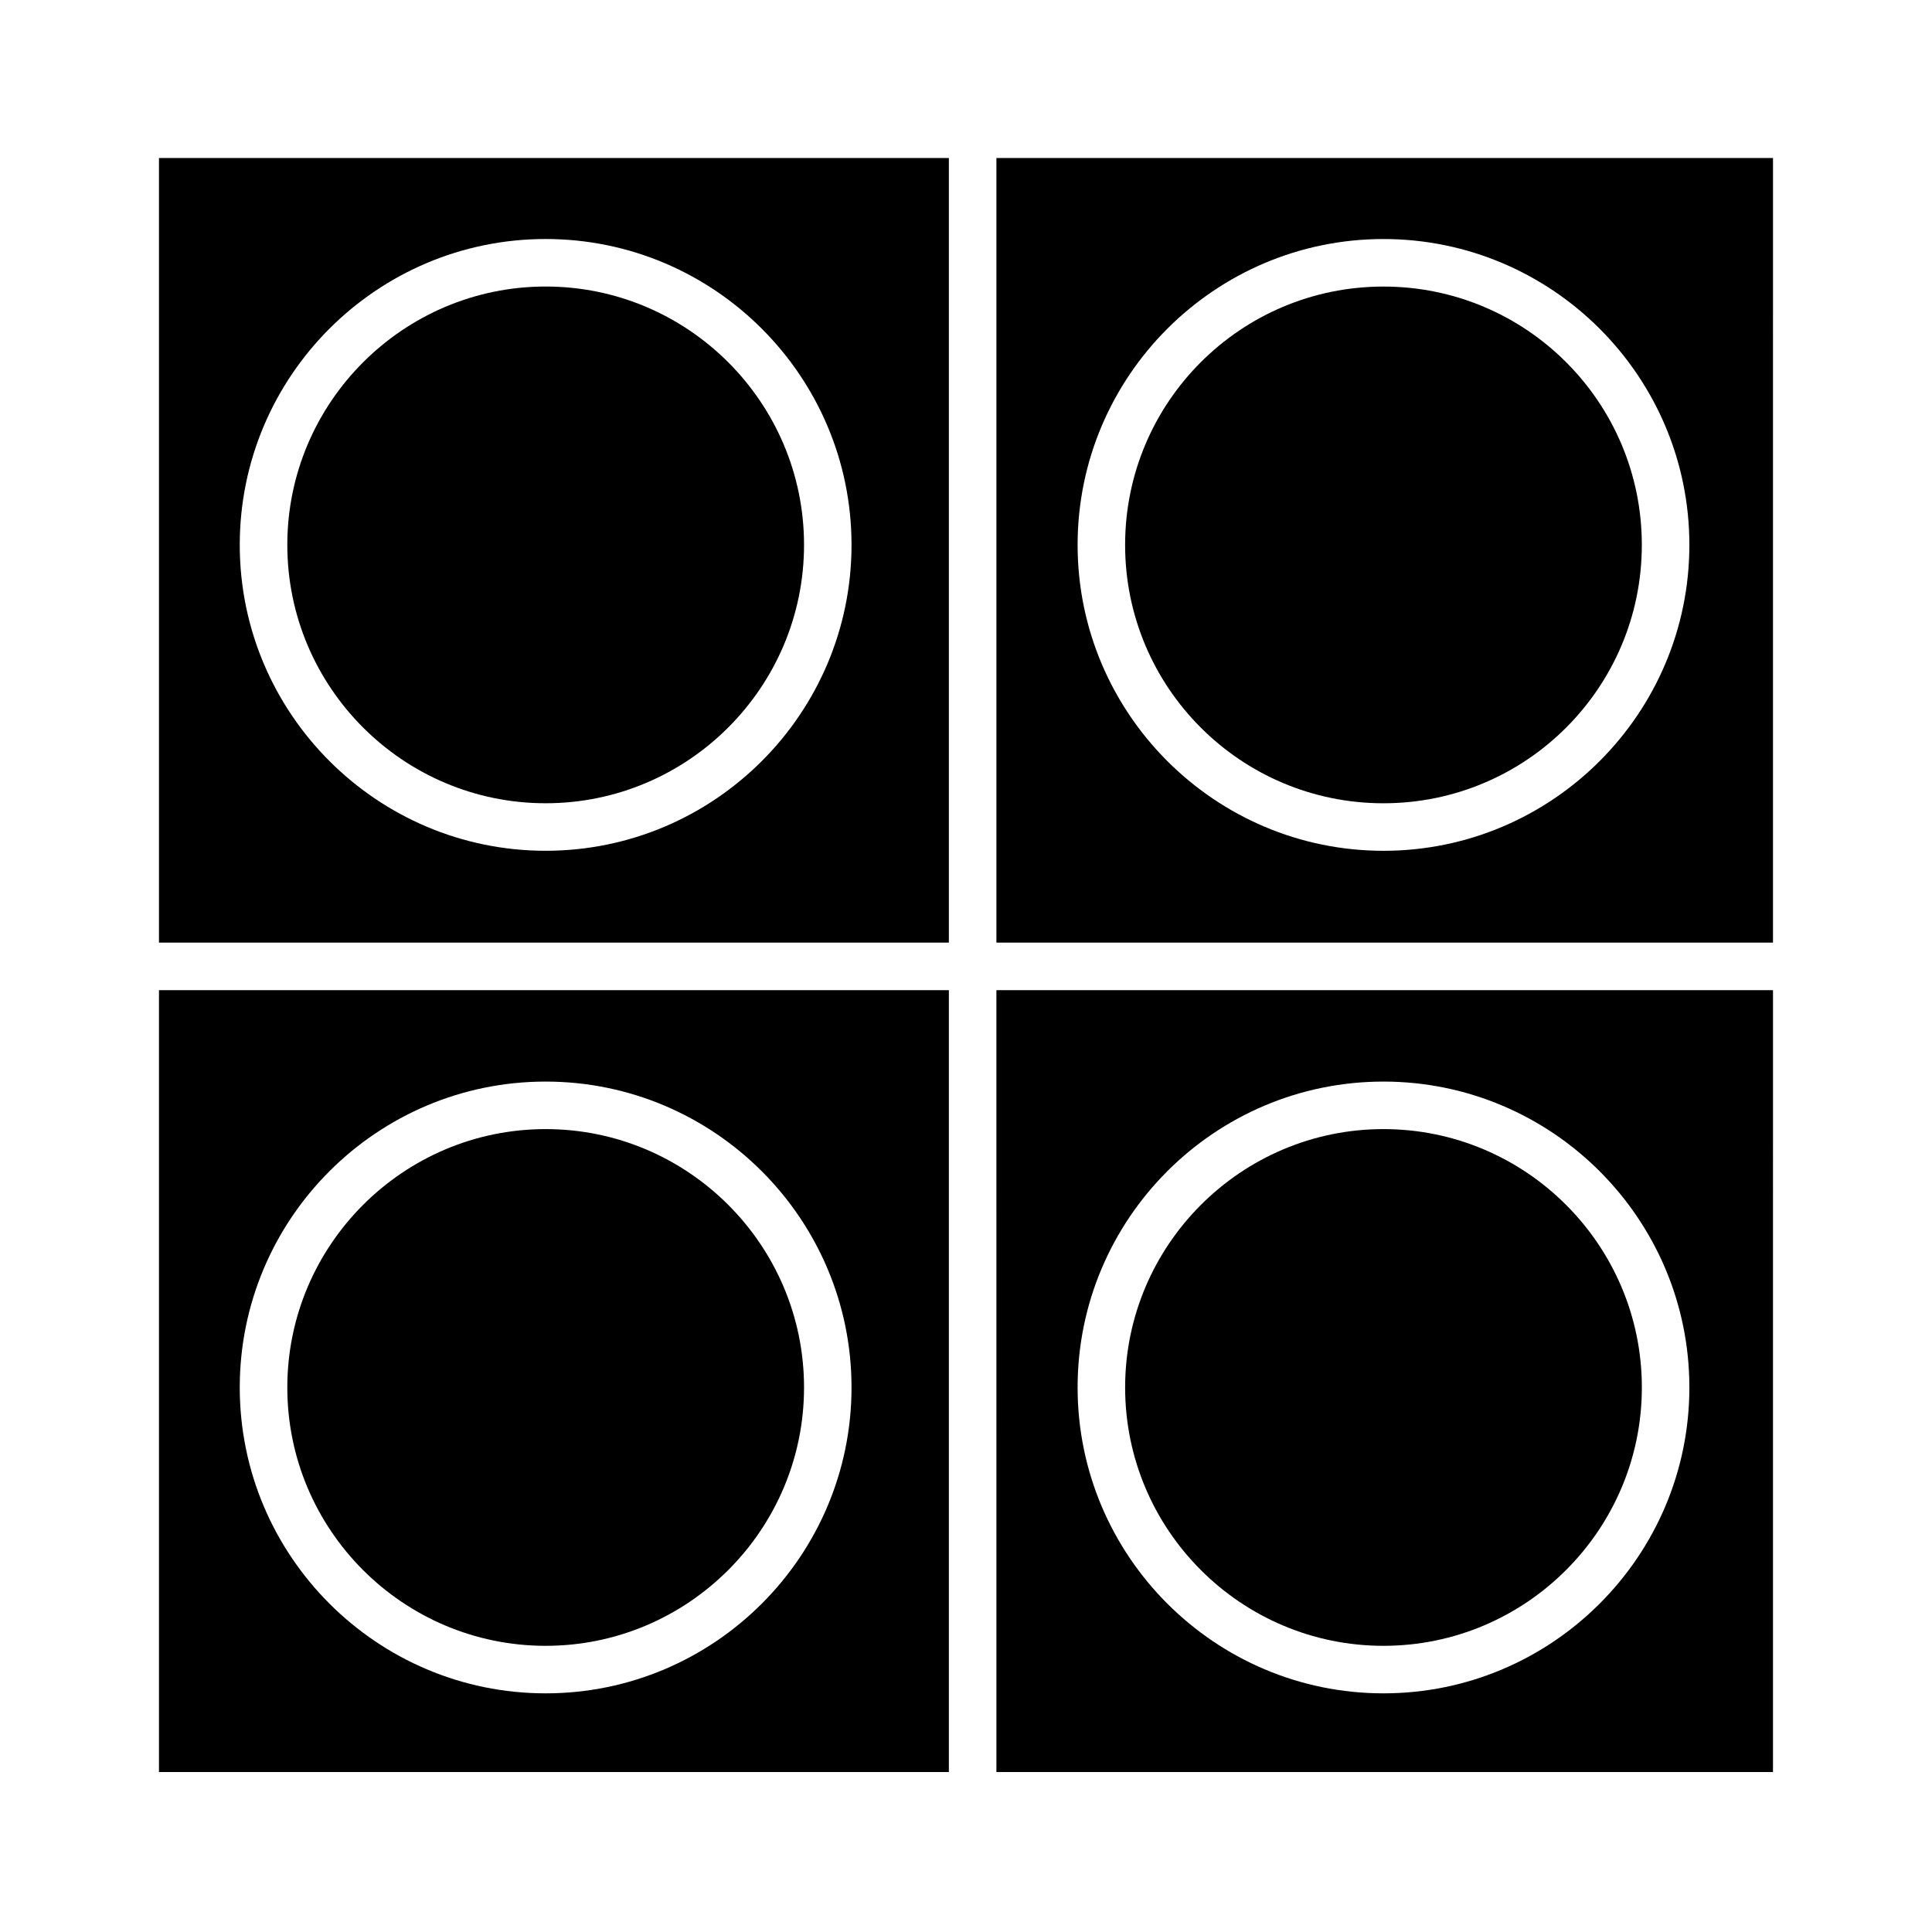
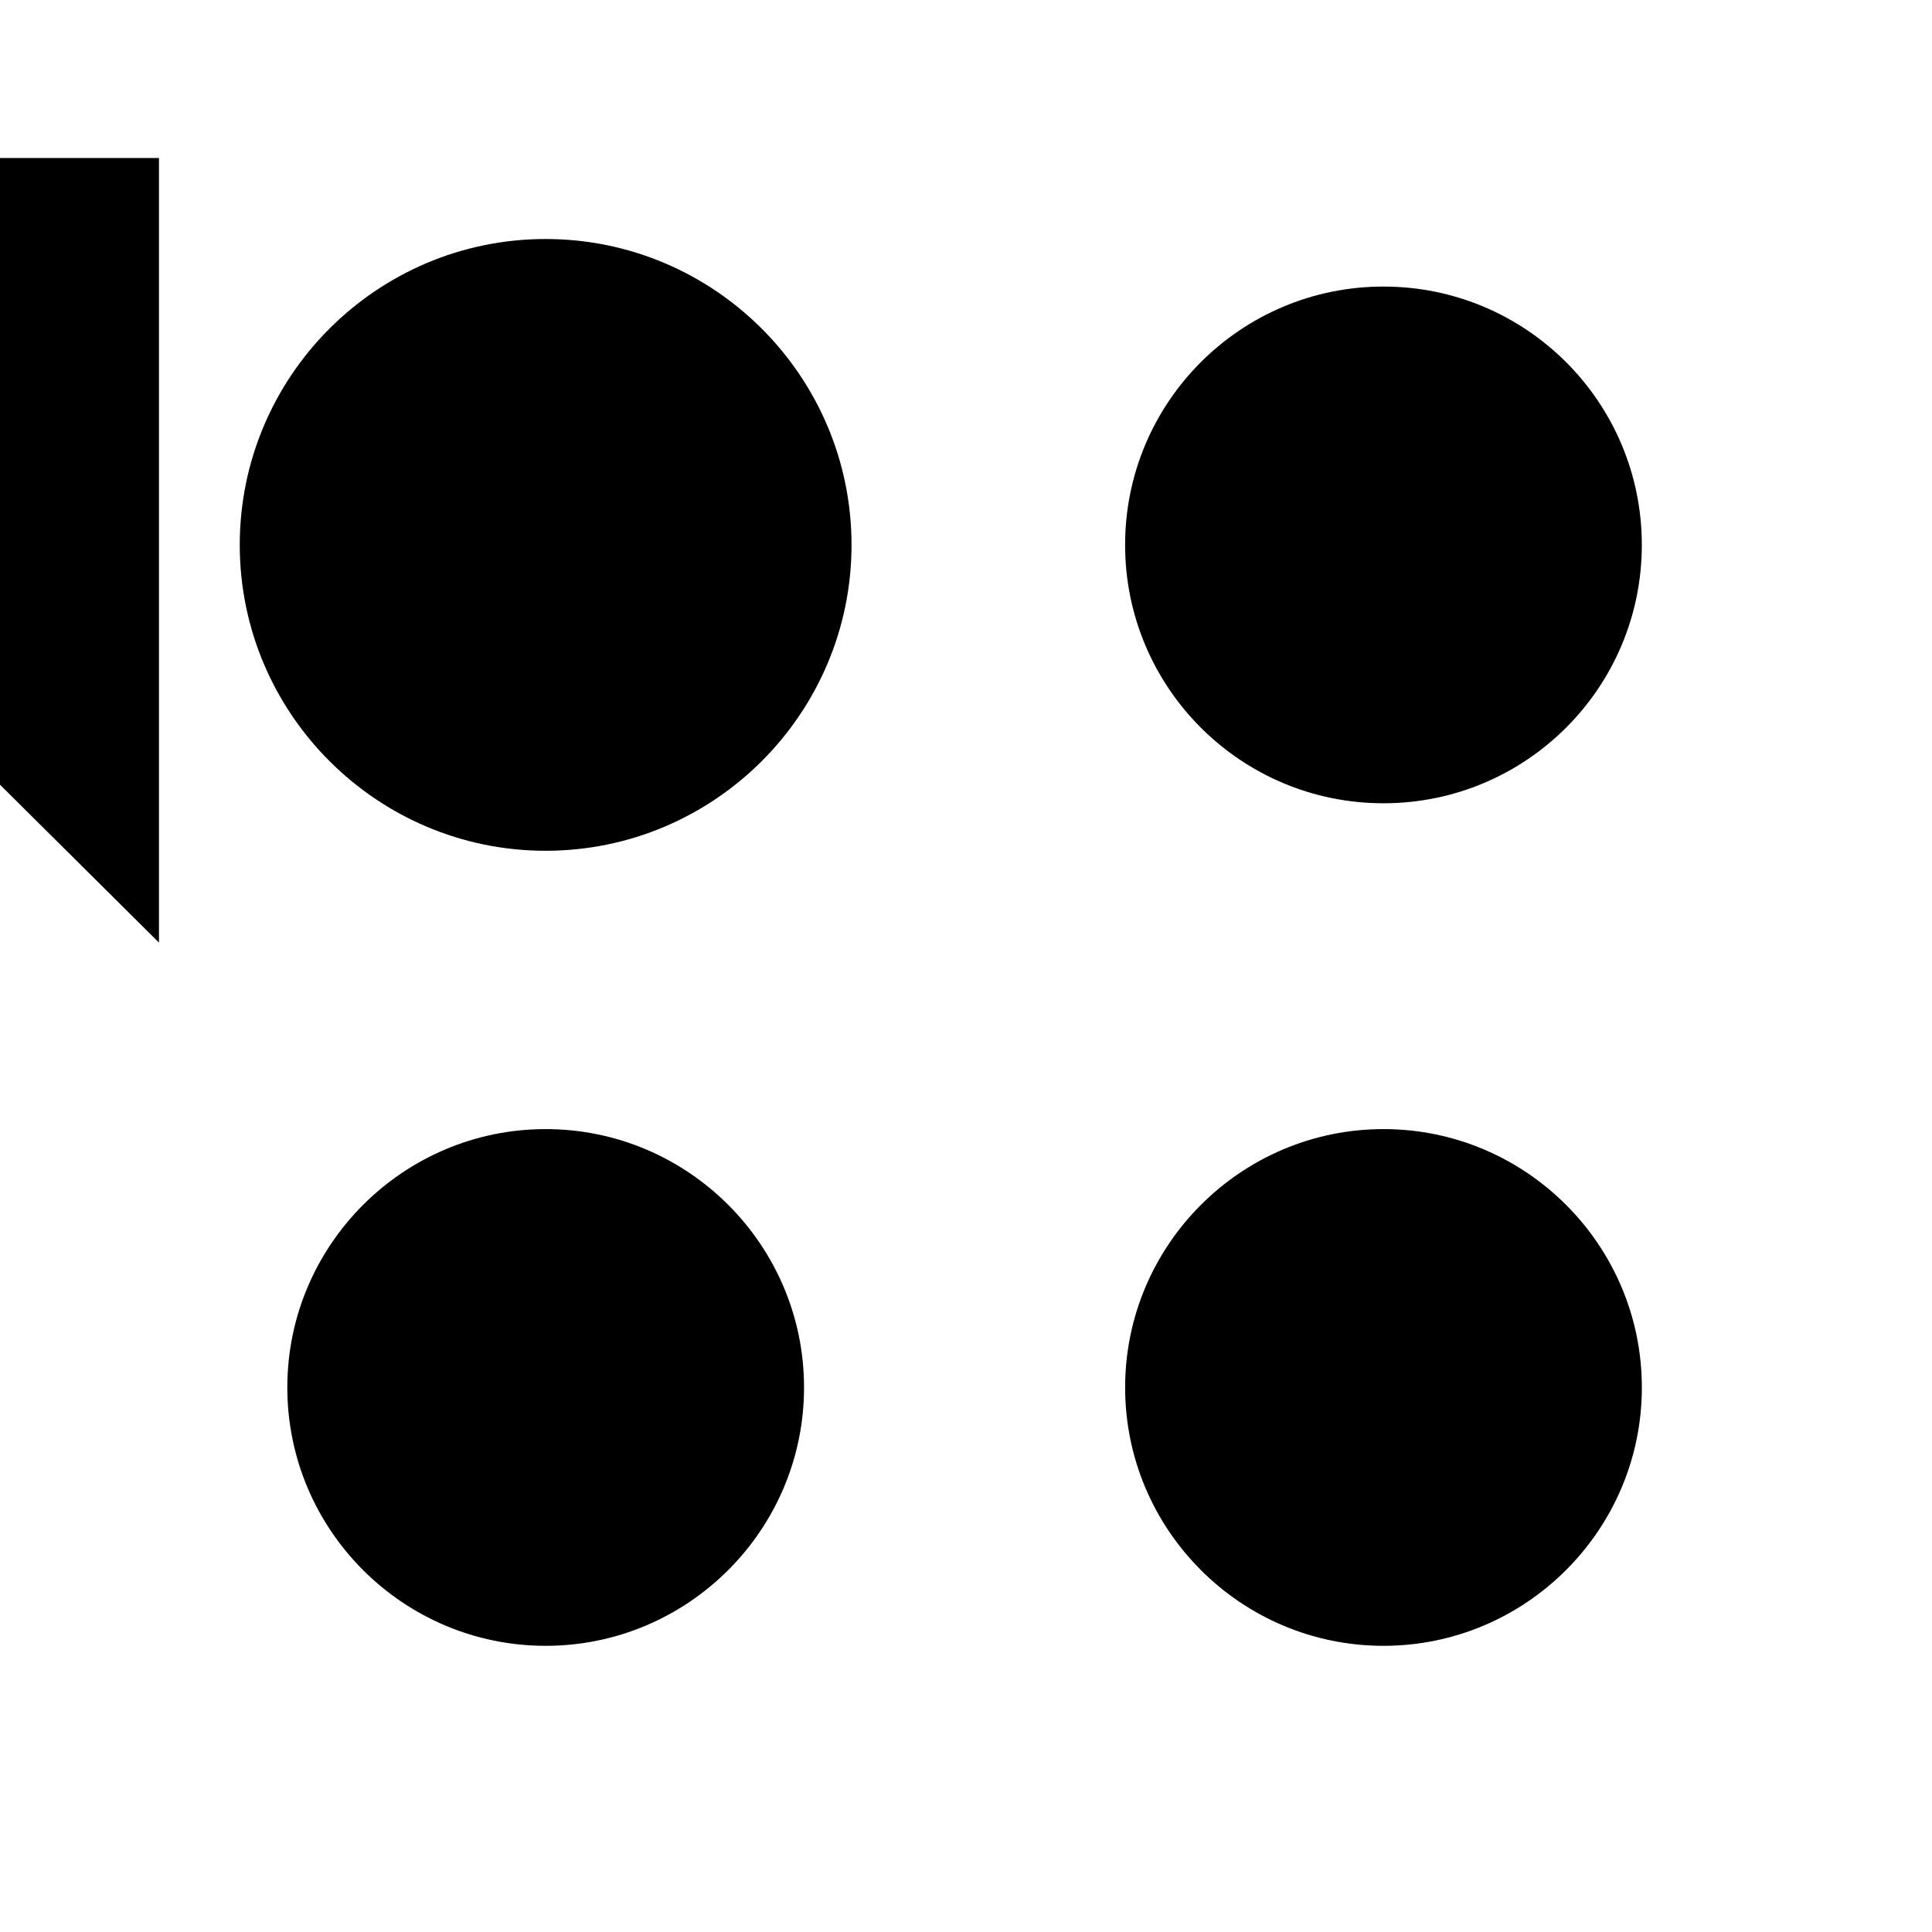
<svg xmlns="http://www.w3.org/2000/svg" fill="#000000" width="800px" height="800px" version="1.1" viewBox="144 144 512 512">
  <g>
    <path d="m288.61 580.16c37.734 0 68.469-30.73 68.469-68.469 0-37.734-30.73-68.469-68.469-68.469-37.734 0-68.469 30.73-68.469 68.469 0 37.738 30.684 68.469 68.469 68.469z" />
    <path d="m510.64 580.16c37.734 0 68.469-30.73 68.469-68.469 0-37.734-30.73-68.469-68.469-68.469-37.734 0-68.469 30.73-68.469 68.469 0 37.738 30.68 68.469 68.469 68.469z" />
    <path d="m288.61 356.87c37.734 0 68.469-30.73 68.469-68.469 0-37.734-30.73-68.469-68.469-68.469-37.734 0-68.469 30.73-68.469 68.469 0 37.738 30.684 68.469 68.469 68.469z" />
-     <path d="m186.13 613.61h209.33v-207.21h-209.33zm102.47-182.98c44.688 0 81.062 36.375 81.062 81.062s-36.375 81.062-81.062 81.062-81.062-36.375-81.062-81.062 36.324-81.062 81.062-81.062z" />
-     <path d="m186.13 393.8h209.33v-207.92h-209.33zm102.47-186.46c44.688 0 81.062 36.375 81.062 81.062s-36.375 81.062-81.062 81.062-81.062-36.375-81.062-81.062c0-44.684 36.324-81.062 81.062-81.062z" />
-     <path d="m408.06 185.88v207.92h205.8l0.004-207.92zm102.58 183.59c-44.688 0-81.062-36.375-81.062-81.062s36.375-81.062 81.062-81.062 81.062 36.375 81.062 81.062-36.375 81.062-81.062 81.062z" />
+     <path d="m186.13 393.8v-207.92h-209.33zm102.47-186.46c44.688 0 81.062 36.375 81.062 81.062s-36.375 81.062-81.062 81.062-81.062-36.375-81.062-81.062c0-44.684 36.324-81.062 81.062-81.062z" />
    <path d="m579.1 288.41c0 37.812-30.652 68.465-68.465 68.465-37.816 0-68.469-30.652-68.469-68.465 0-37.816 30.652-68.469 68.469-68.469 37.812 0 68.465 30.652 68.465 68.469" />
-     <path d="m408.06 613.61h205.8l0.004-207.21h-205.81zm102.58-182.98c44.688 0 81.062 36.375 81.062 81.062s-36.375 81.062-81.062 81.062-81.062-36.375-81.062-81.062c-0.004-44.688 36.324-81.062 81.062-81.062z" />
  </g>
</svg>